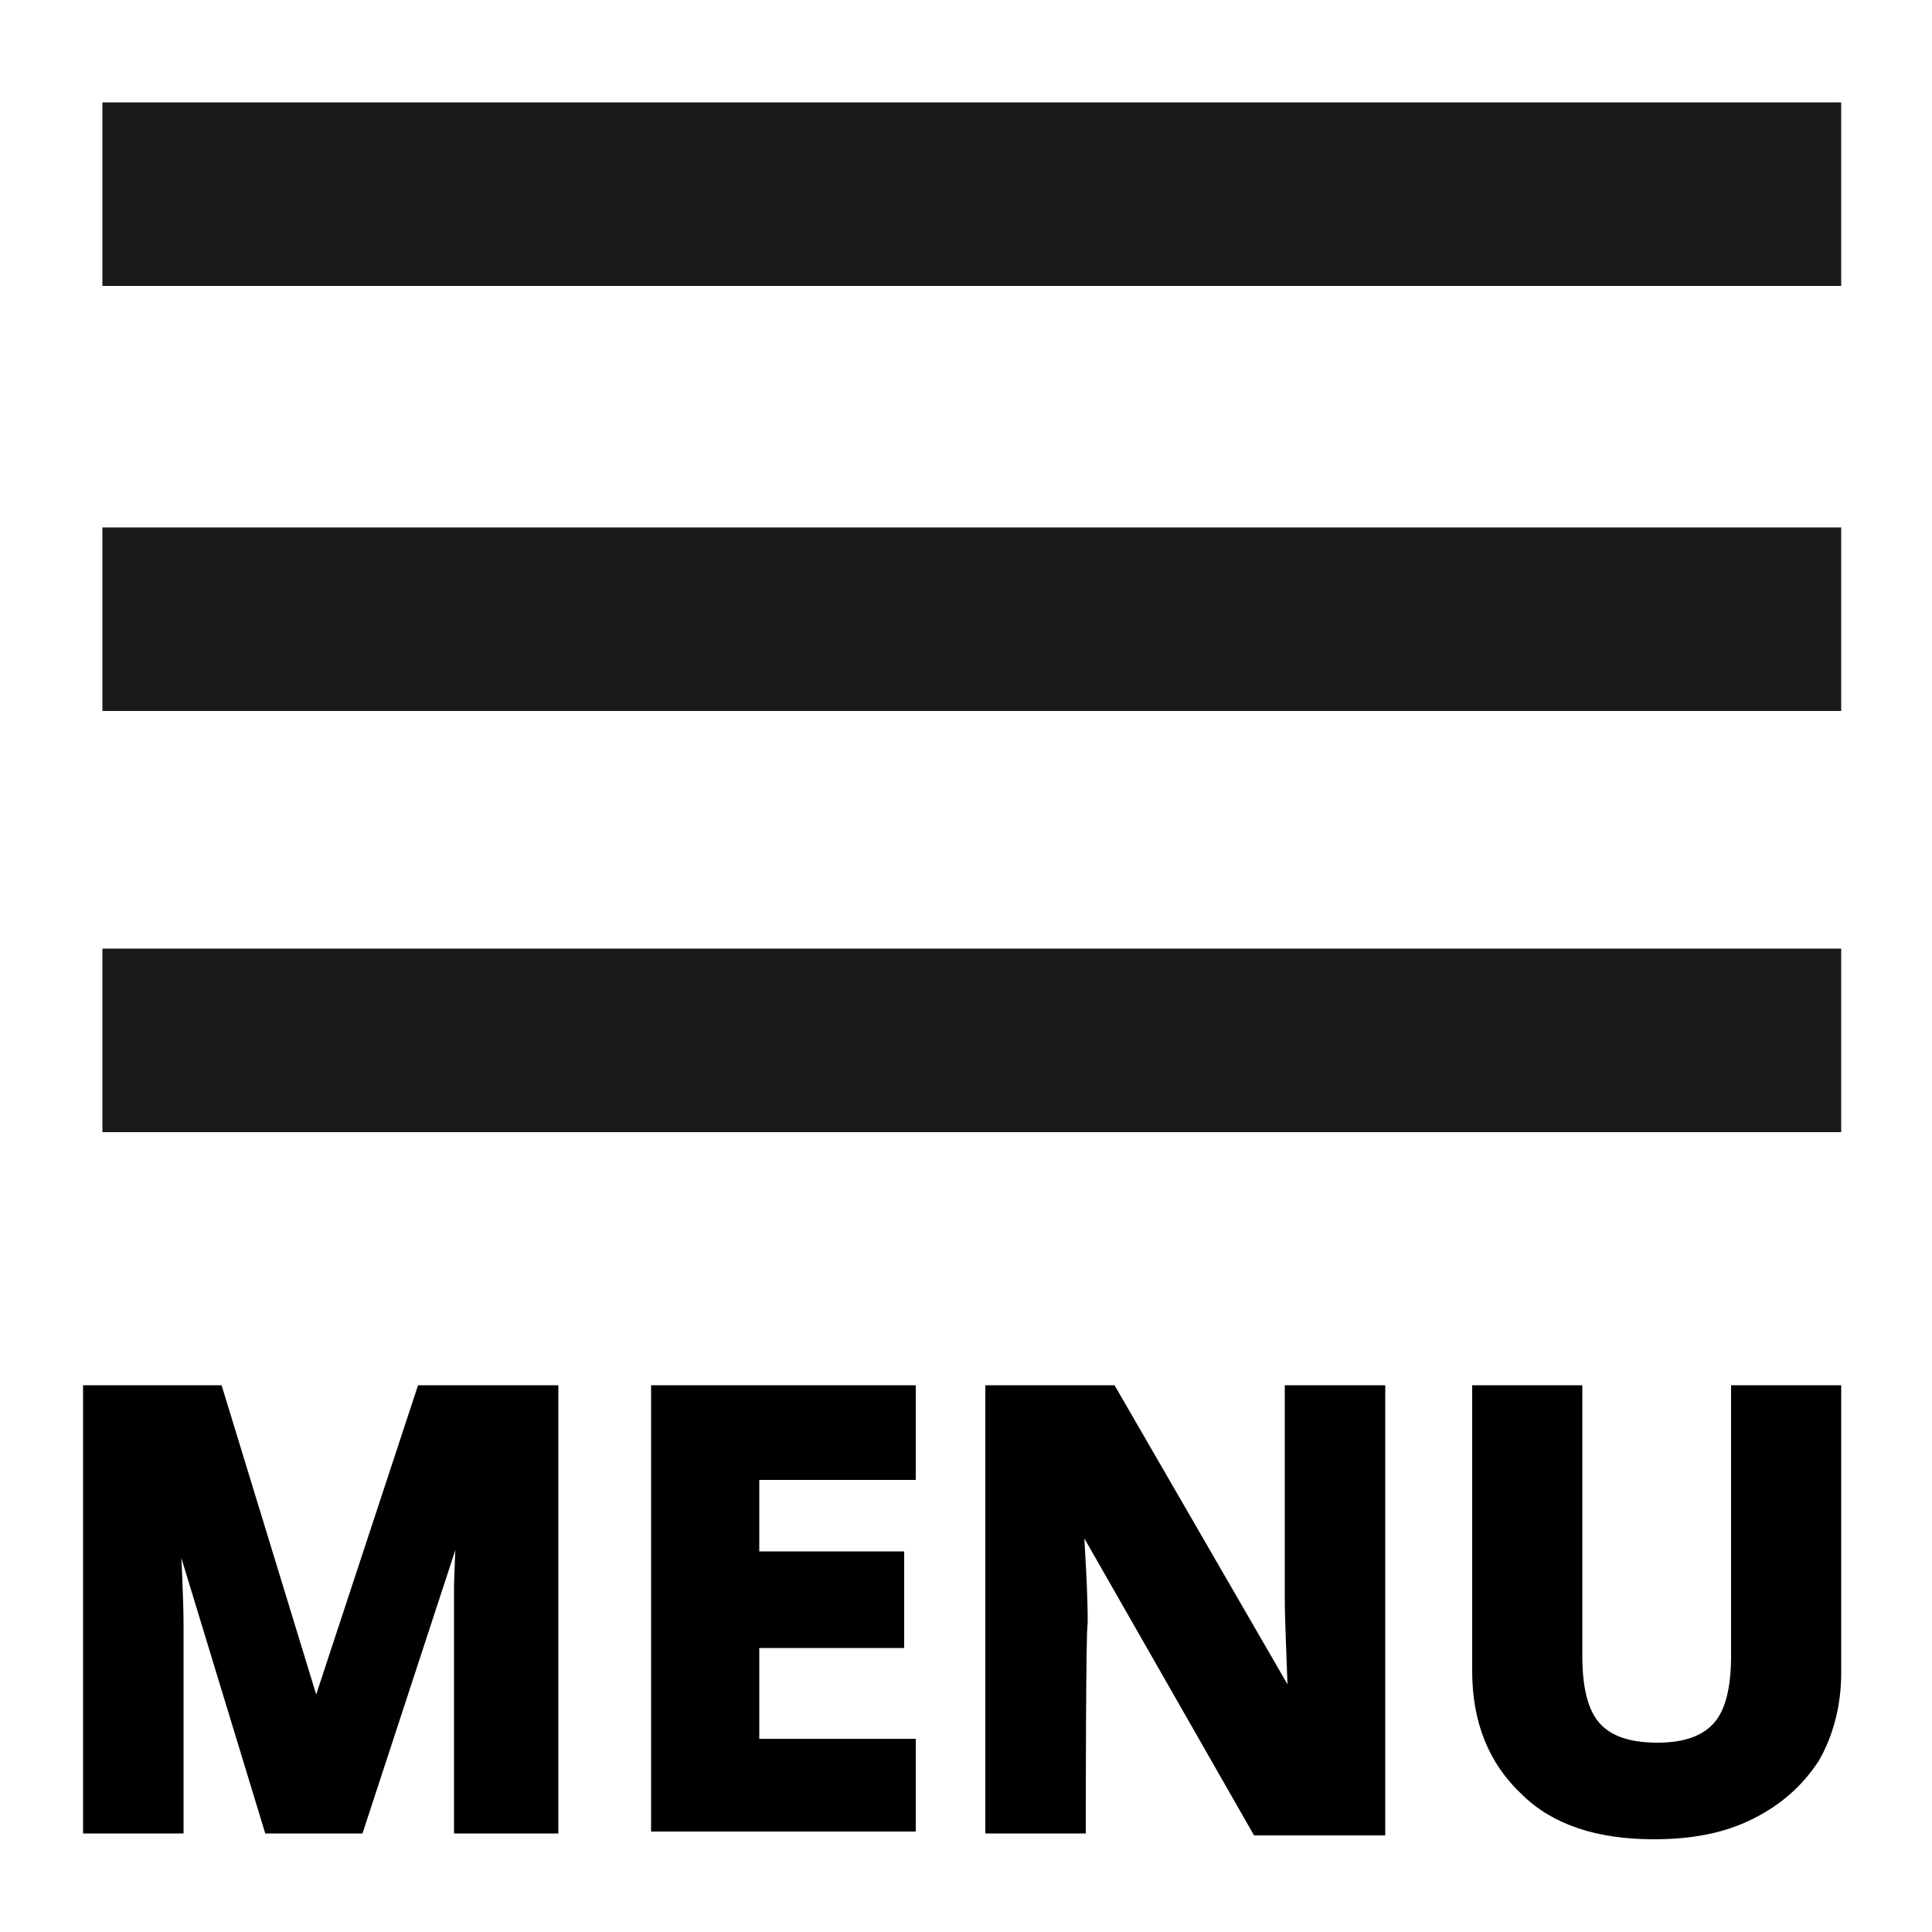
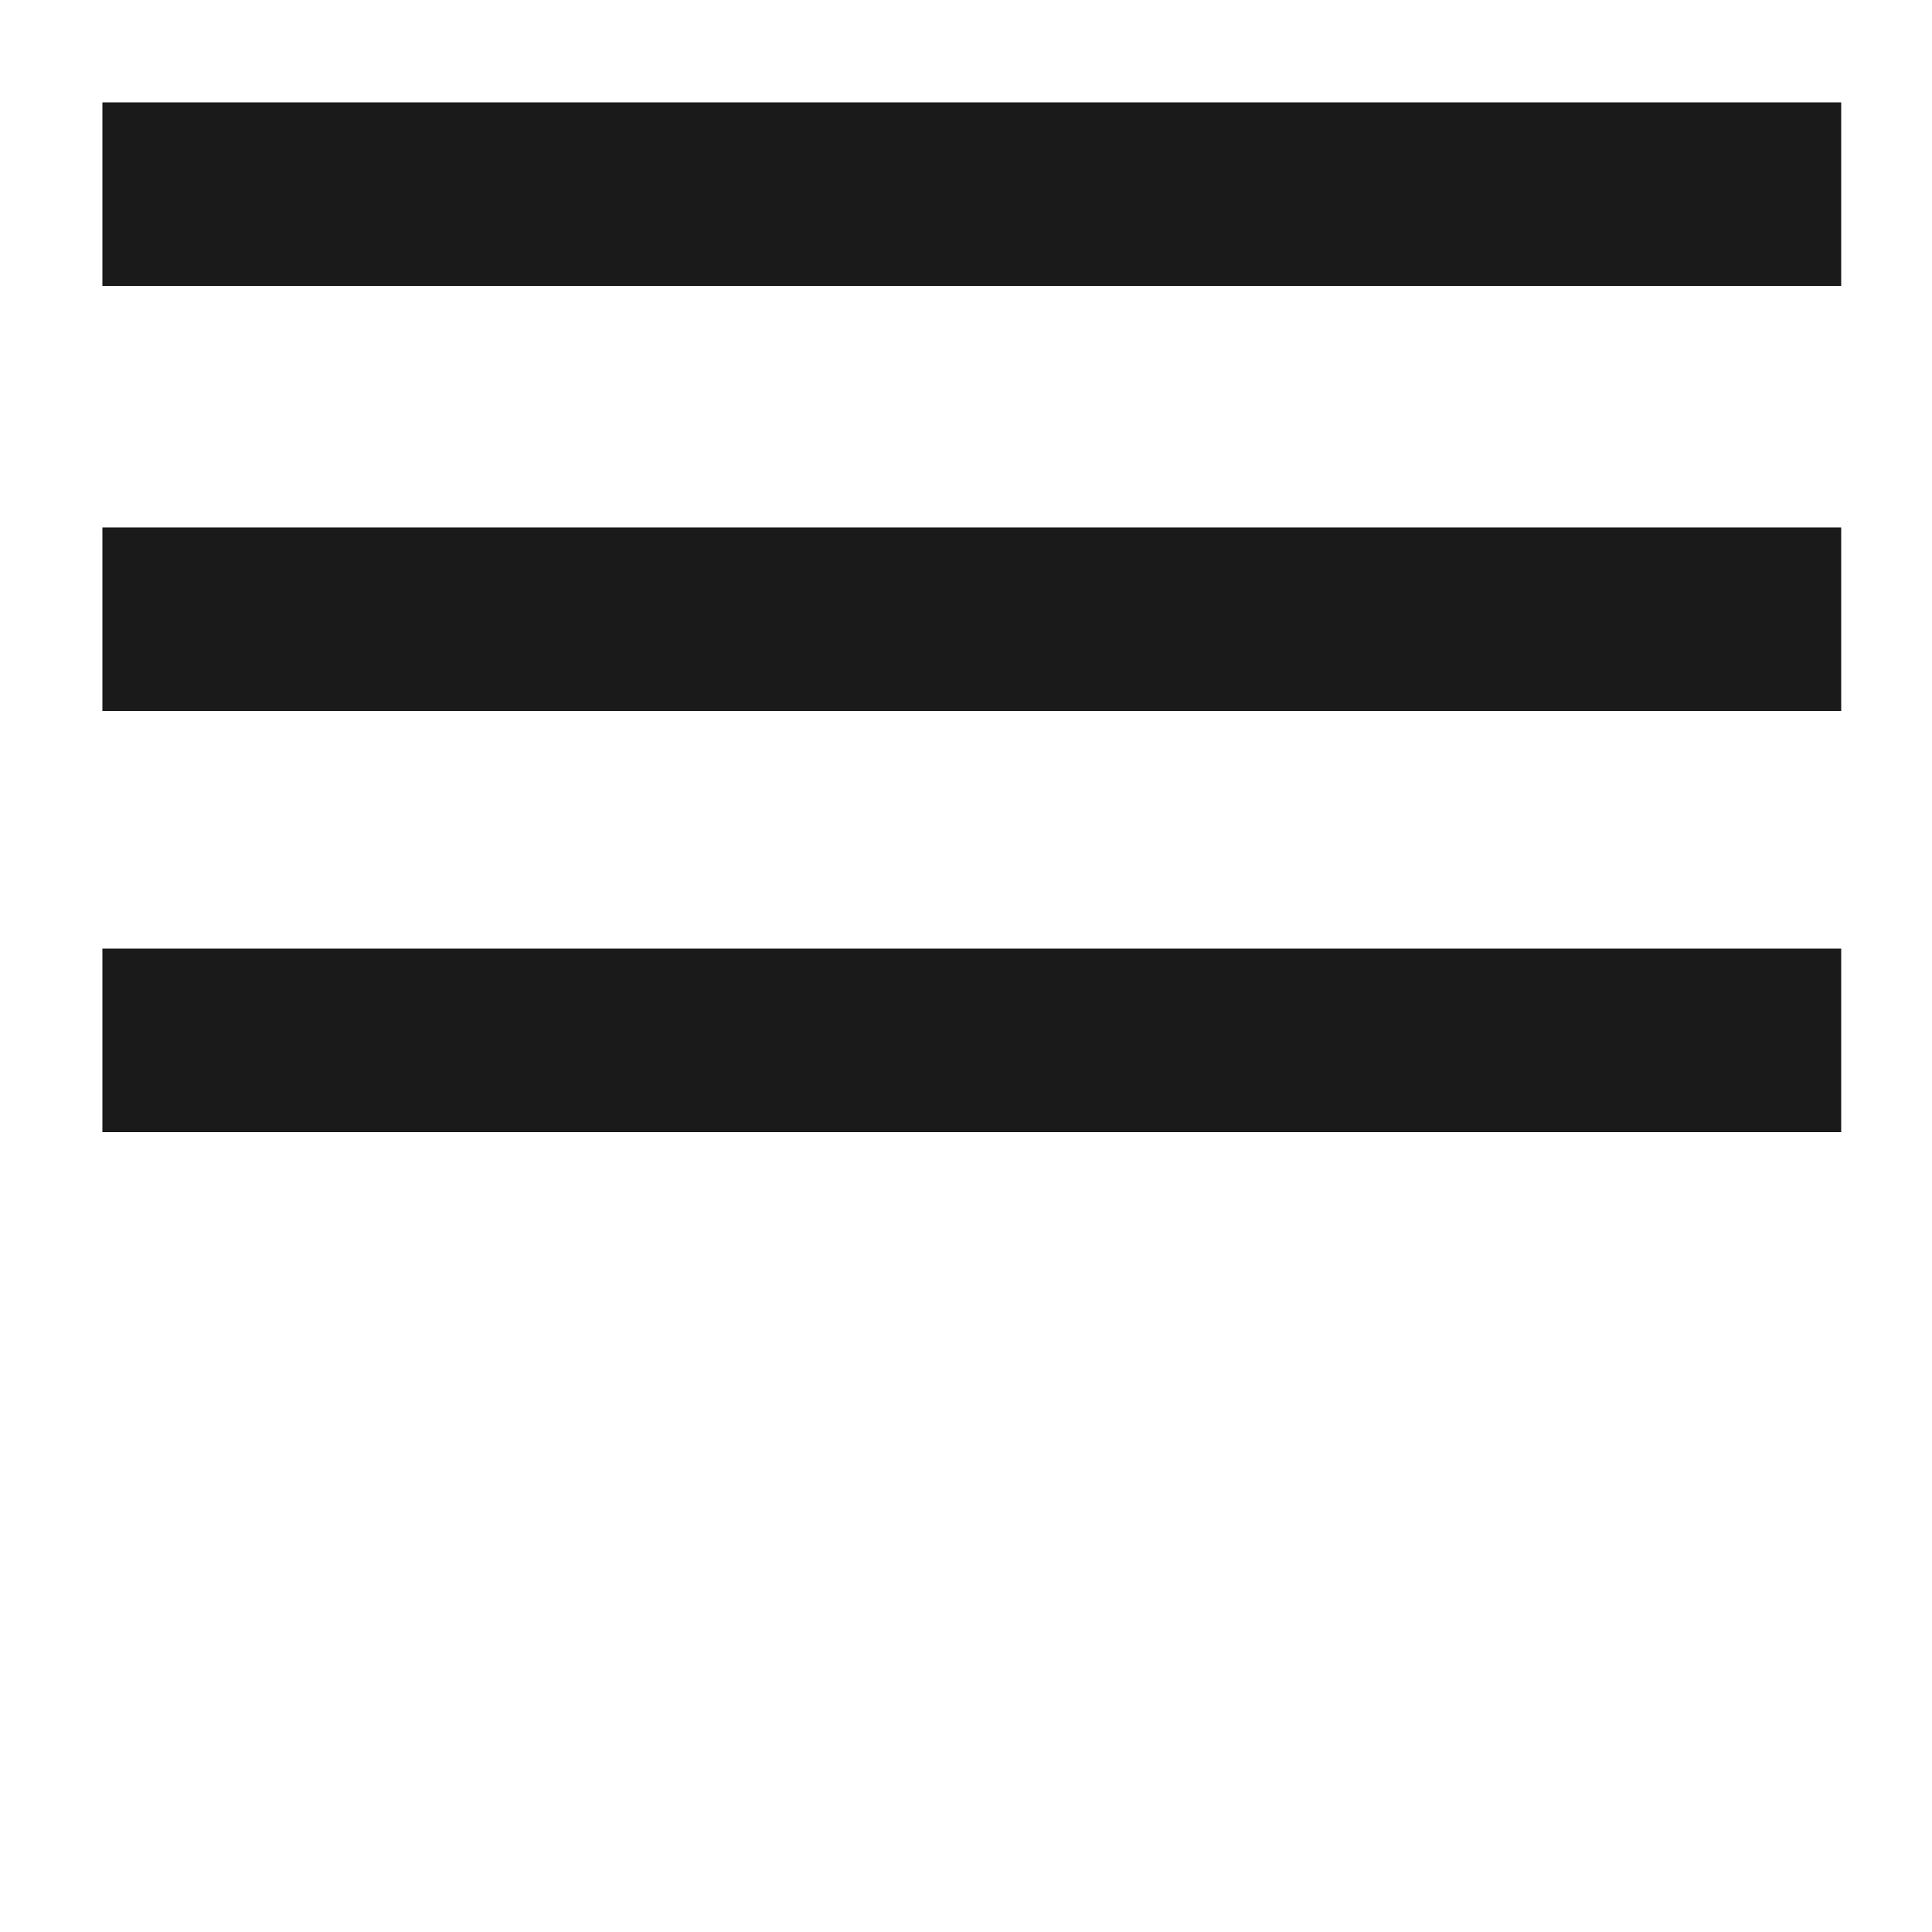
<svg xmlns="http://www.w3.org/2000/svg" viewBox="0 0 100 100">
  <style>.st0{fill:#1a1a1a}.st2{stroke:#000;stroke-miterlimit:10}</style>
  <g id="_x34_6">
    <g id="_x34_6_menu">
-       <path class="st2" d="M9 84.1c0-1.2-.1-3.5-.3-7.1h.1l5.3 17.4h4.3L24.1 77h.1c-.1 2.8-.2 4.5-.2 5.2v12.2h4.4V72.2H22l-5.6 17h-.1l-5.2-17H4.8v22.2H9V84.1z" />
      <path class="st0" d="M5.3 5.3h90v9.5h-90zM5.3 27.3h90v9.5h-90zM5.3 49.1h90v9.5h-90z" />
-       <path class="st2" d="M46.9 90.5h-8.1v-5.7h7.5v-4h-7.5v-4.7h8.1v-3.9H34.2v22.1h12.7zM55.8 84c0-1.3-.1-3.4-.3-6.3h.1l9.6 16.8h6V72.2H67v10.5c0 1.2.1 3.2.2 6.1H67l-9.6-16.6h-5.9v22.2h4.2c0-.1 0-10.4.1-10.4zM85.6 94.7c1.9 0 3.5-.3 4.9-1s2.4-1.6 3.2-2.8c.7-1.2 1.1-2.7 1.1-4.3V72.2h-4.7v13.5c0 1.7-.3 3-1 3.8-.7.8-1.8 1.2-3.3 1.2-1.6 0-2.7-.4-3.4-1.2-.7-.8-1-2.1-1-3.8V72.2h-4.7v14.3c0 2.5.8 4.5 2.4 6 1.5 1.5 3.7 2.2 6.5 2.2z" />
    </g>
  </g>
</svg>